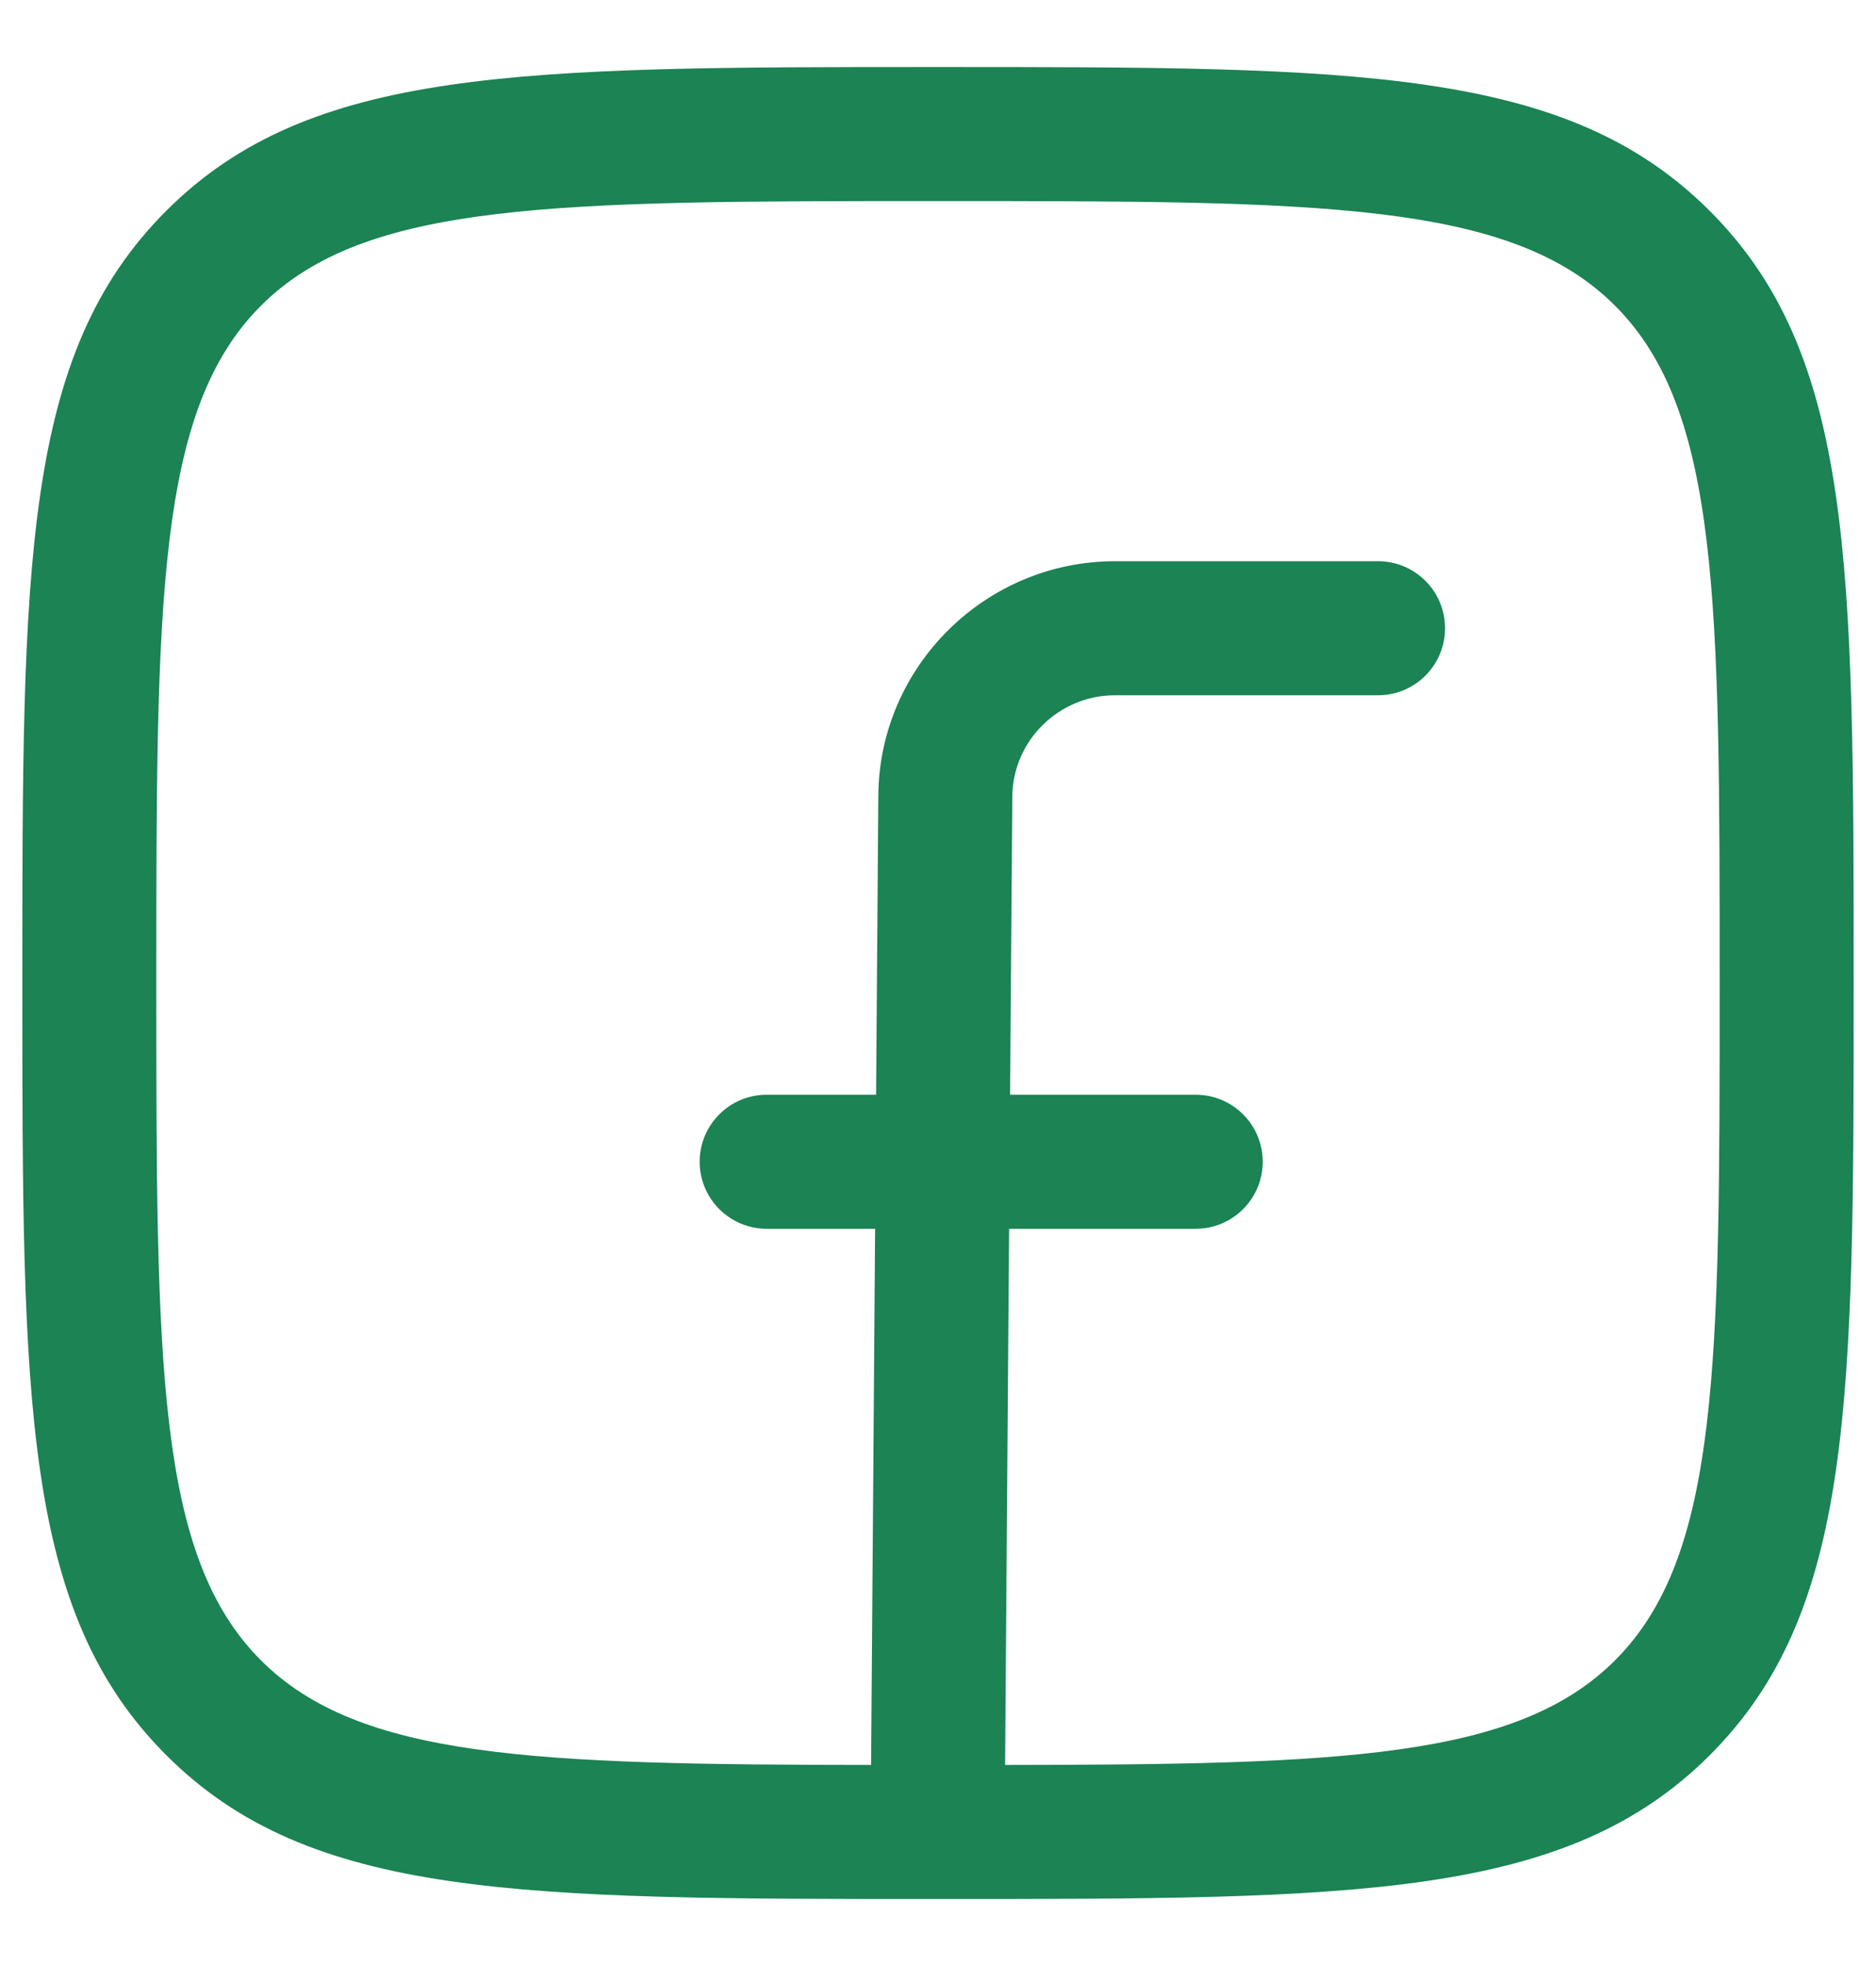
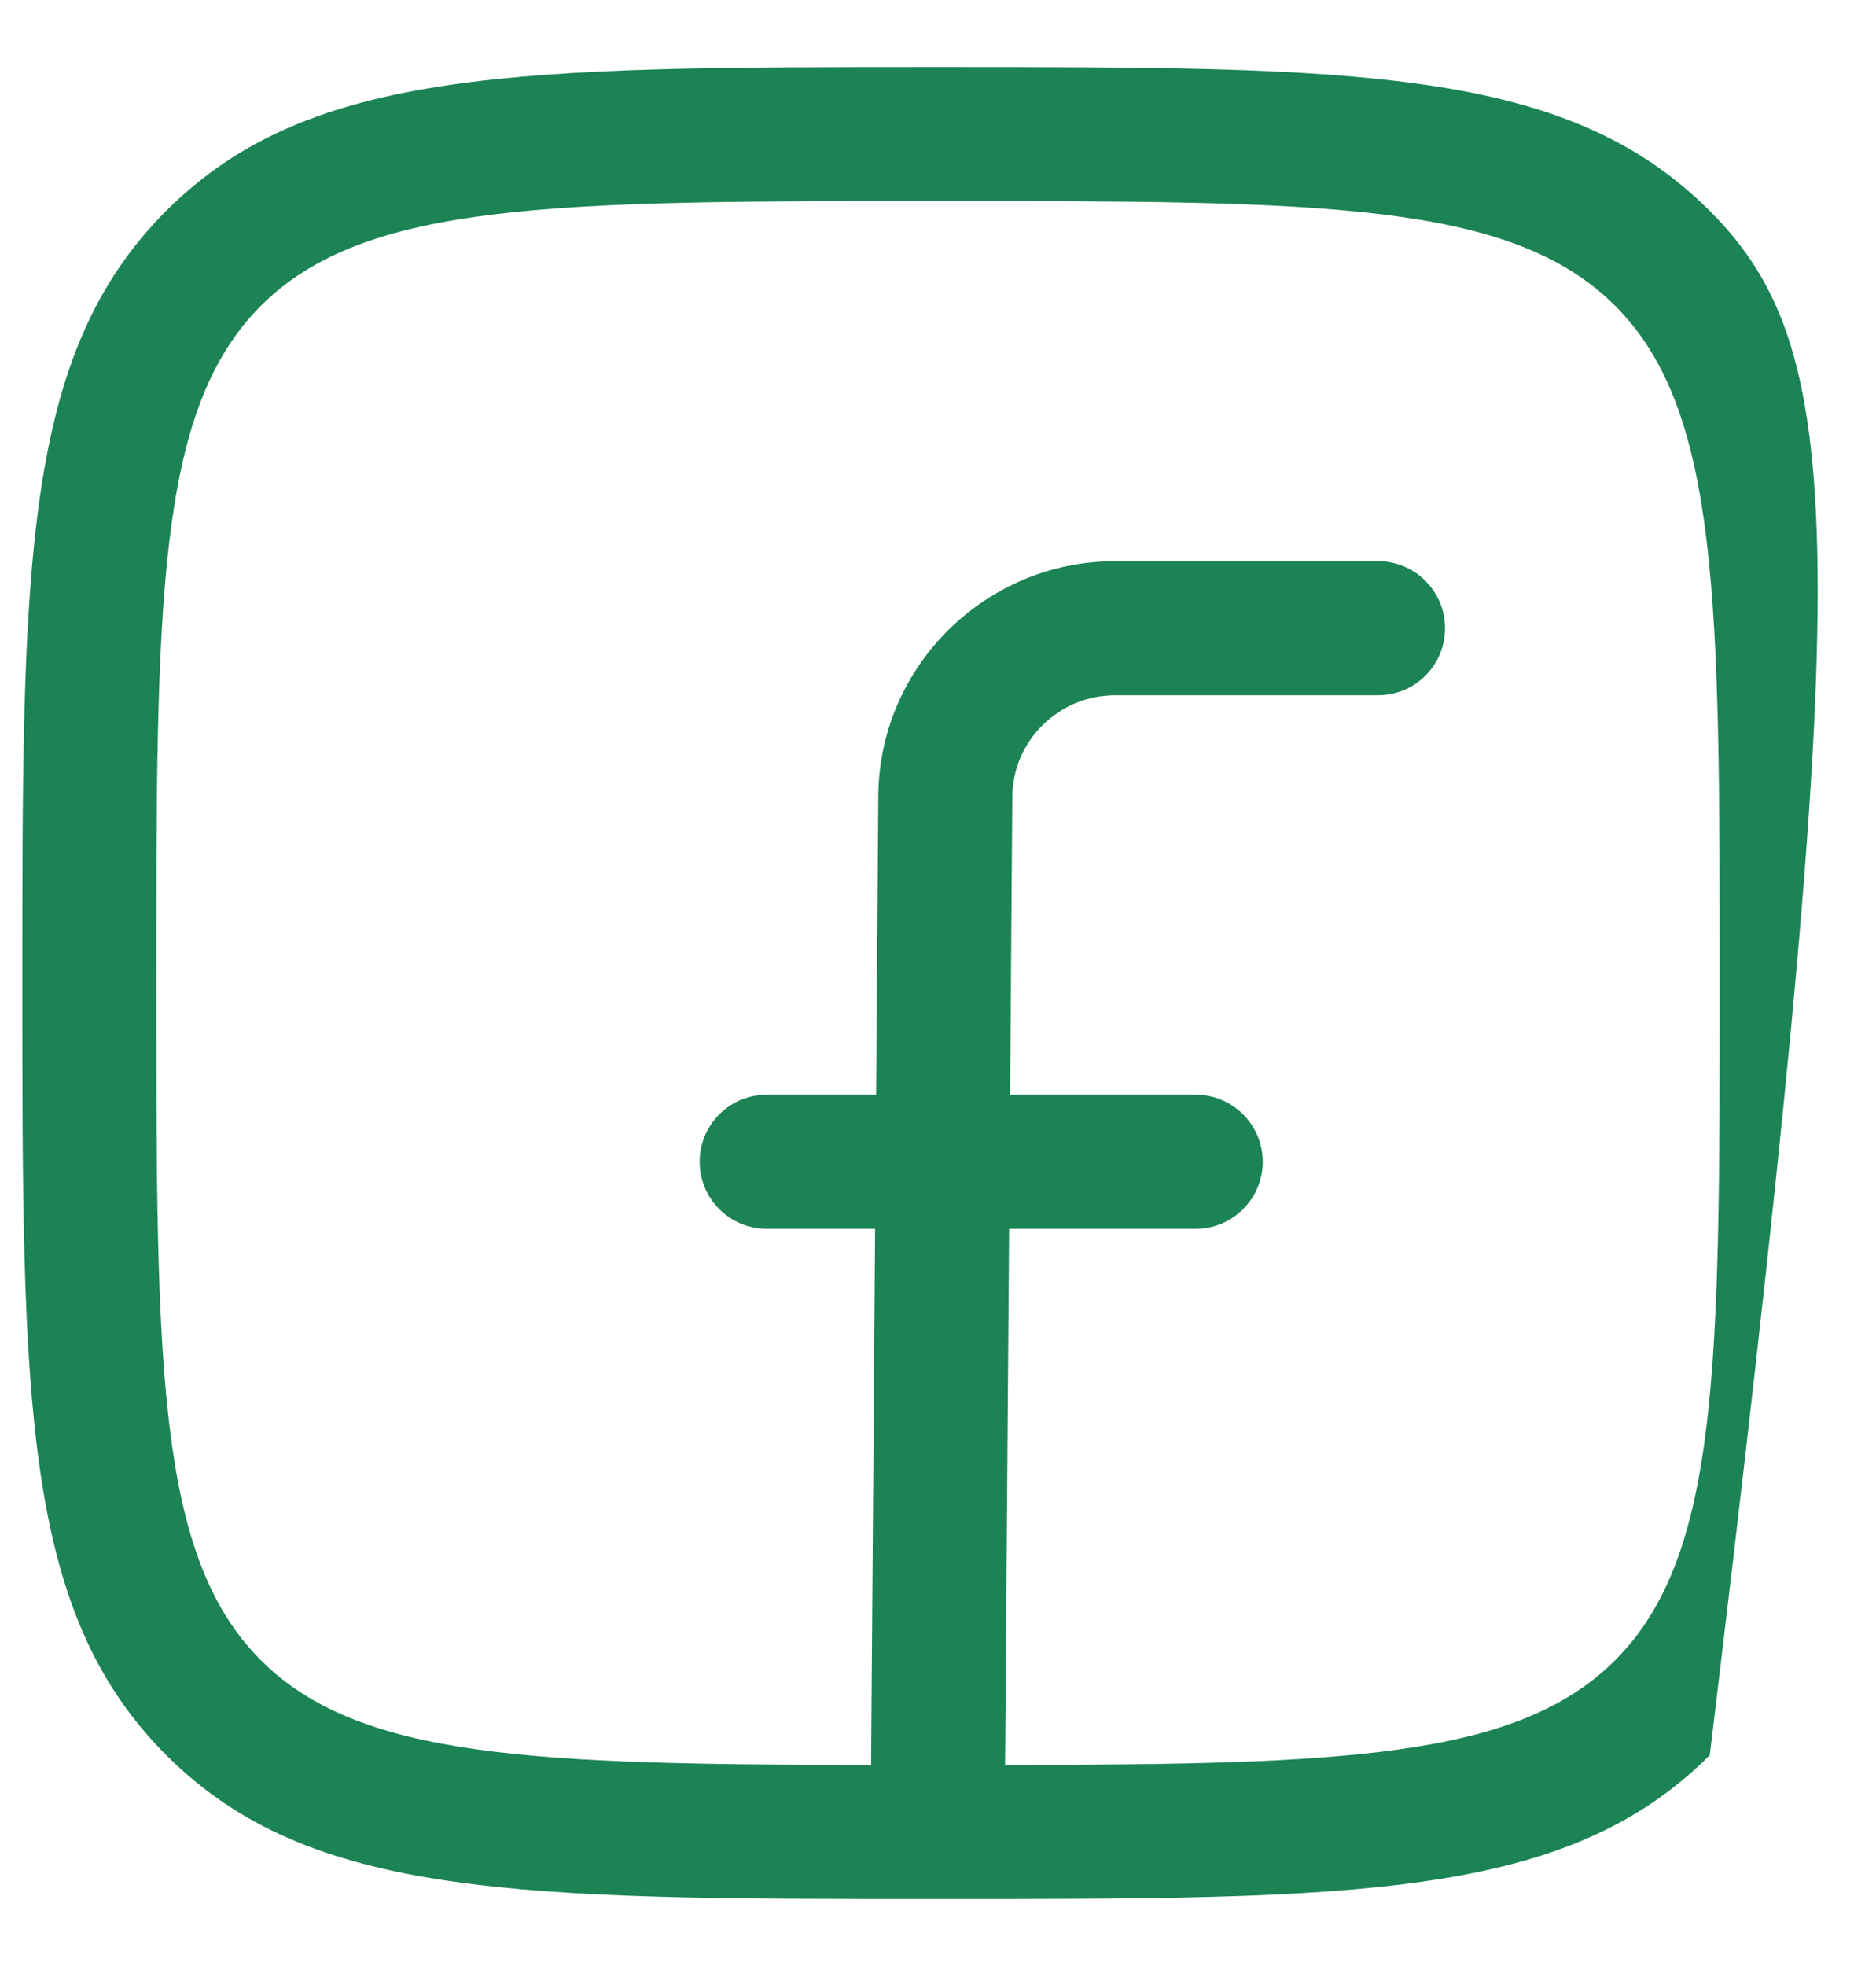
<svg xmlns="http://www.w3.org/2000/svg" width="21" height="22" viewBox="0 0 21 22" fill="none">
-   <path fill-rule="evenodd" clip-rule="evenodd" d="M1.861 19.64C3.471 21.25 5.82 21.25 10.5 21.25C15.18 21.25 17.528 21.25 19.139 19.641C20.75 18.031 20.75 15.681 20.75 11C20.75 6.319 20.75 3.97 19.139 2.36C17.529 0.75 15.18 0.75 10.5 0.75C5.82 0.75 3.471 0.75 1.861 2.359C0.25 3.969 0.25 6.319 0.25 11C0.25 15.681 0.25 18.03 1.861 19.64ZM10.5 2.25C14.766 2.25 16.908 2.25 18.079 3.421C19.25 4.591 19.25 6.733 19.25 11C19.25 15.267 19.25 17.409 18.079 18.579C16.978 19.679 15.021 19.746 11.251 19.75L11.296 13.75H13.385C13.799 13.75 14.135 13.414 14.135 13C14.135 12.586 13.799 12.25 13.385 12.25H11.307L11.332 8.915C11.336 8.289 11.852 7.78 12.482 7.78L15.426 7.78C15.84 7.78 16.176 7.444 16.176 7.03C16.176 6.616 15.84 6.28 15.426 6.28L12.482 6.28C11.031 6.28 9.842 7.457 9.832 8.904L9.807 12.25H8.582C8.168 12.25 7.832 12.586 7.832 13C7.832 13.414 8.168 13.75 8.582 13.75H9.796L9.751 19.75C5.979 19.746 4.021 19.679 2.921 18.579C1.75 17.409 1.75 15.267 1.75 11C1.75 6.733 1.75 4.591 2.921 3.421C4.093 2.25 6.234 2.25 10.5 2.25Z" fill="#1B8354" />
+   <path fill-rule="evenodd" clip-rule="evenodd" d="M1.861 19.64C3.471 21.25 5.82 21.25 10.5 21.25C15.18 21.25 17.528 21.25 19.139 19.641C20.75 6.319 20.75 3.97 19.139 2.36C17.529 0.75 15.18 0.75 10.5 0.75C5.82 0.75 3.471 0.75 1.861 2.359C0.25 3.969 0.25 6.319 0.25 11C0.25 15.681 0.25 18.03 1.861 19.64ZM10.5 2.25C14.766 2.25 16.908 2.25 18.079 3.421C19.25 4.591 19.25 6.733 19.25 11C19.25 15.267 19.25 17.409 18.079 18.579C16.978 19.679 15.021 19.746 11.251 19.75L11.296 13.75H13.385C13.799 13.75 14.135 13.414 14.135 13C14.135 12.586 13.799 12.25 13.385 12.25H11.307L11.332 8.915C11.336 8.289 11.852 7.78 12.482 7.78L15.426 7.78C15.84 7.78 16.176 7.444 16.176 7.03C16.176 6.616 15.84 6.28 15.426 6.28L12.482 6.28C11.031 6.28 9.842 7.457 9.832 8.904L9.807 12.25H8.582C8.168 12.25 7.832 12.586 7.832 13C7.832 13.414 8.168 13.75 8.582 13.75H9.796L9.751 19.75C5.979 19.746 4.021 19.679 2.921 18.579C1.75 17.409 1.75 15.267 1.75 11C1.75 6.733 1.75 4.591 2.921 3.421C4.093 2.25 6.234 2.25 10.5 2.25Z" fill="#1B8354" />
</svg>